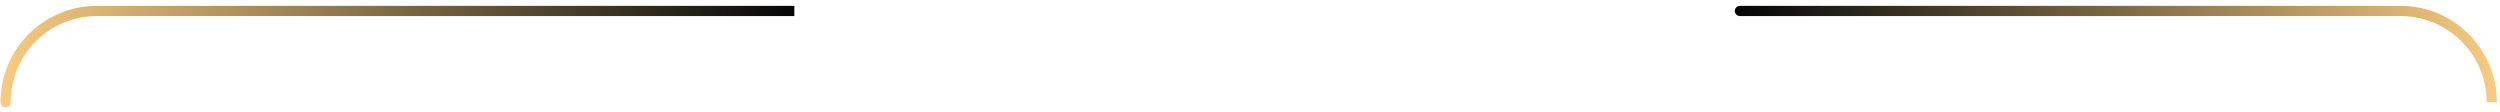
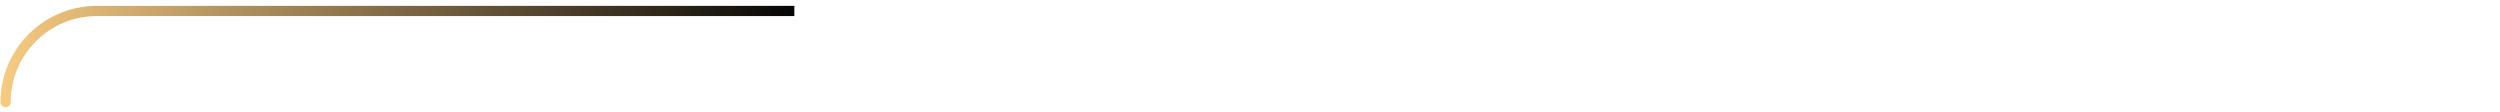
<svg xmlns="http://www.w3.org/2000/svg" width="289" height="13" viewBox="0 0 289 13" fill="none">
  <path d="M1.233 11.815C1.233 12.14 0.97 12.403 0.646 12.403C0.321 12.403 0.058 12.14 0.058 11.815H1.233ZM91.827 1.856H11.192V0.681H91.827V1.856ZM11.192 1.856C5.692 1.856 1.233 6.315 1.233 11.815H0.058C0.058 5.666 5.043 0.681 11.192 0.681V1.856Z" fill="url(#paint0_linear_82_1303)" />
-   <path d="M201.129 0.681C200.805 0.681 200.542 0.944 200.542 1.269C200.542 1.593 200.805 1.856 201.129 1.856V0.681ZM201.129 1.856H277.504V0.681H201.129V1.856ZM277.504 1.856C283.005 1.856 287.463 6.315 287.463 11.815H288.639C288.639 5.666 283.654 0.681 277.504 0.681V1.856Z" fill="url(#paint1_linear_82_1303)" />
  <defs>
    <linearGradient id="paint0_linear_82_1303" x1="0.646" y1="6.542" x2="91.827" y2="6.542" gradientUnits="userSpaceOnUse">
      <stop stop-color="#F6CA80" />
      <stop offset="1" stop-color="#060606" />
    </linearGradient>
    <linearGradient id="paint1_linear_82_1303" x1="288.051" y1="6.542" x2="201.129" y2="6.542" gradientUnits="userSpaceOnUse">
      <stop stop-color="#F6CA80" />
      <stop offset="1" stop-color="#060606" />
    </linearGradient>
  </defs>
</svg>